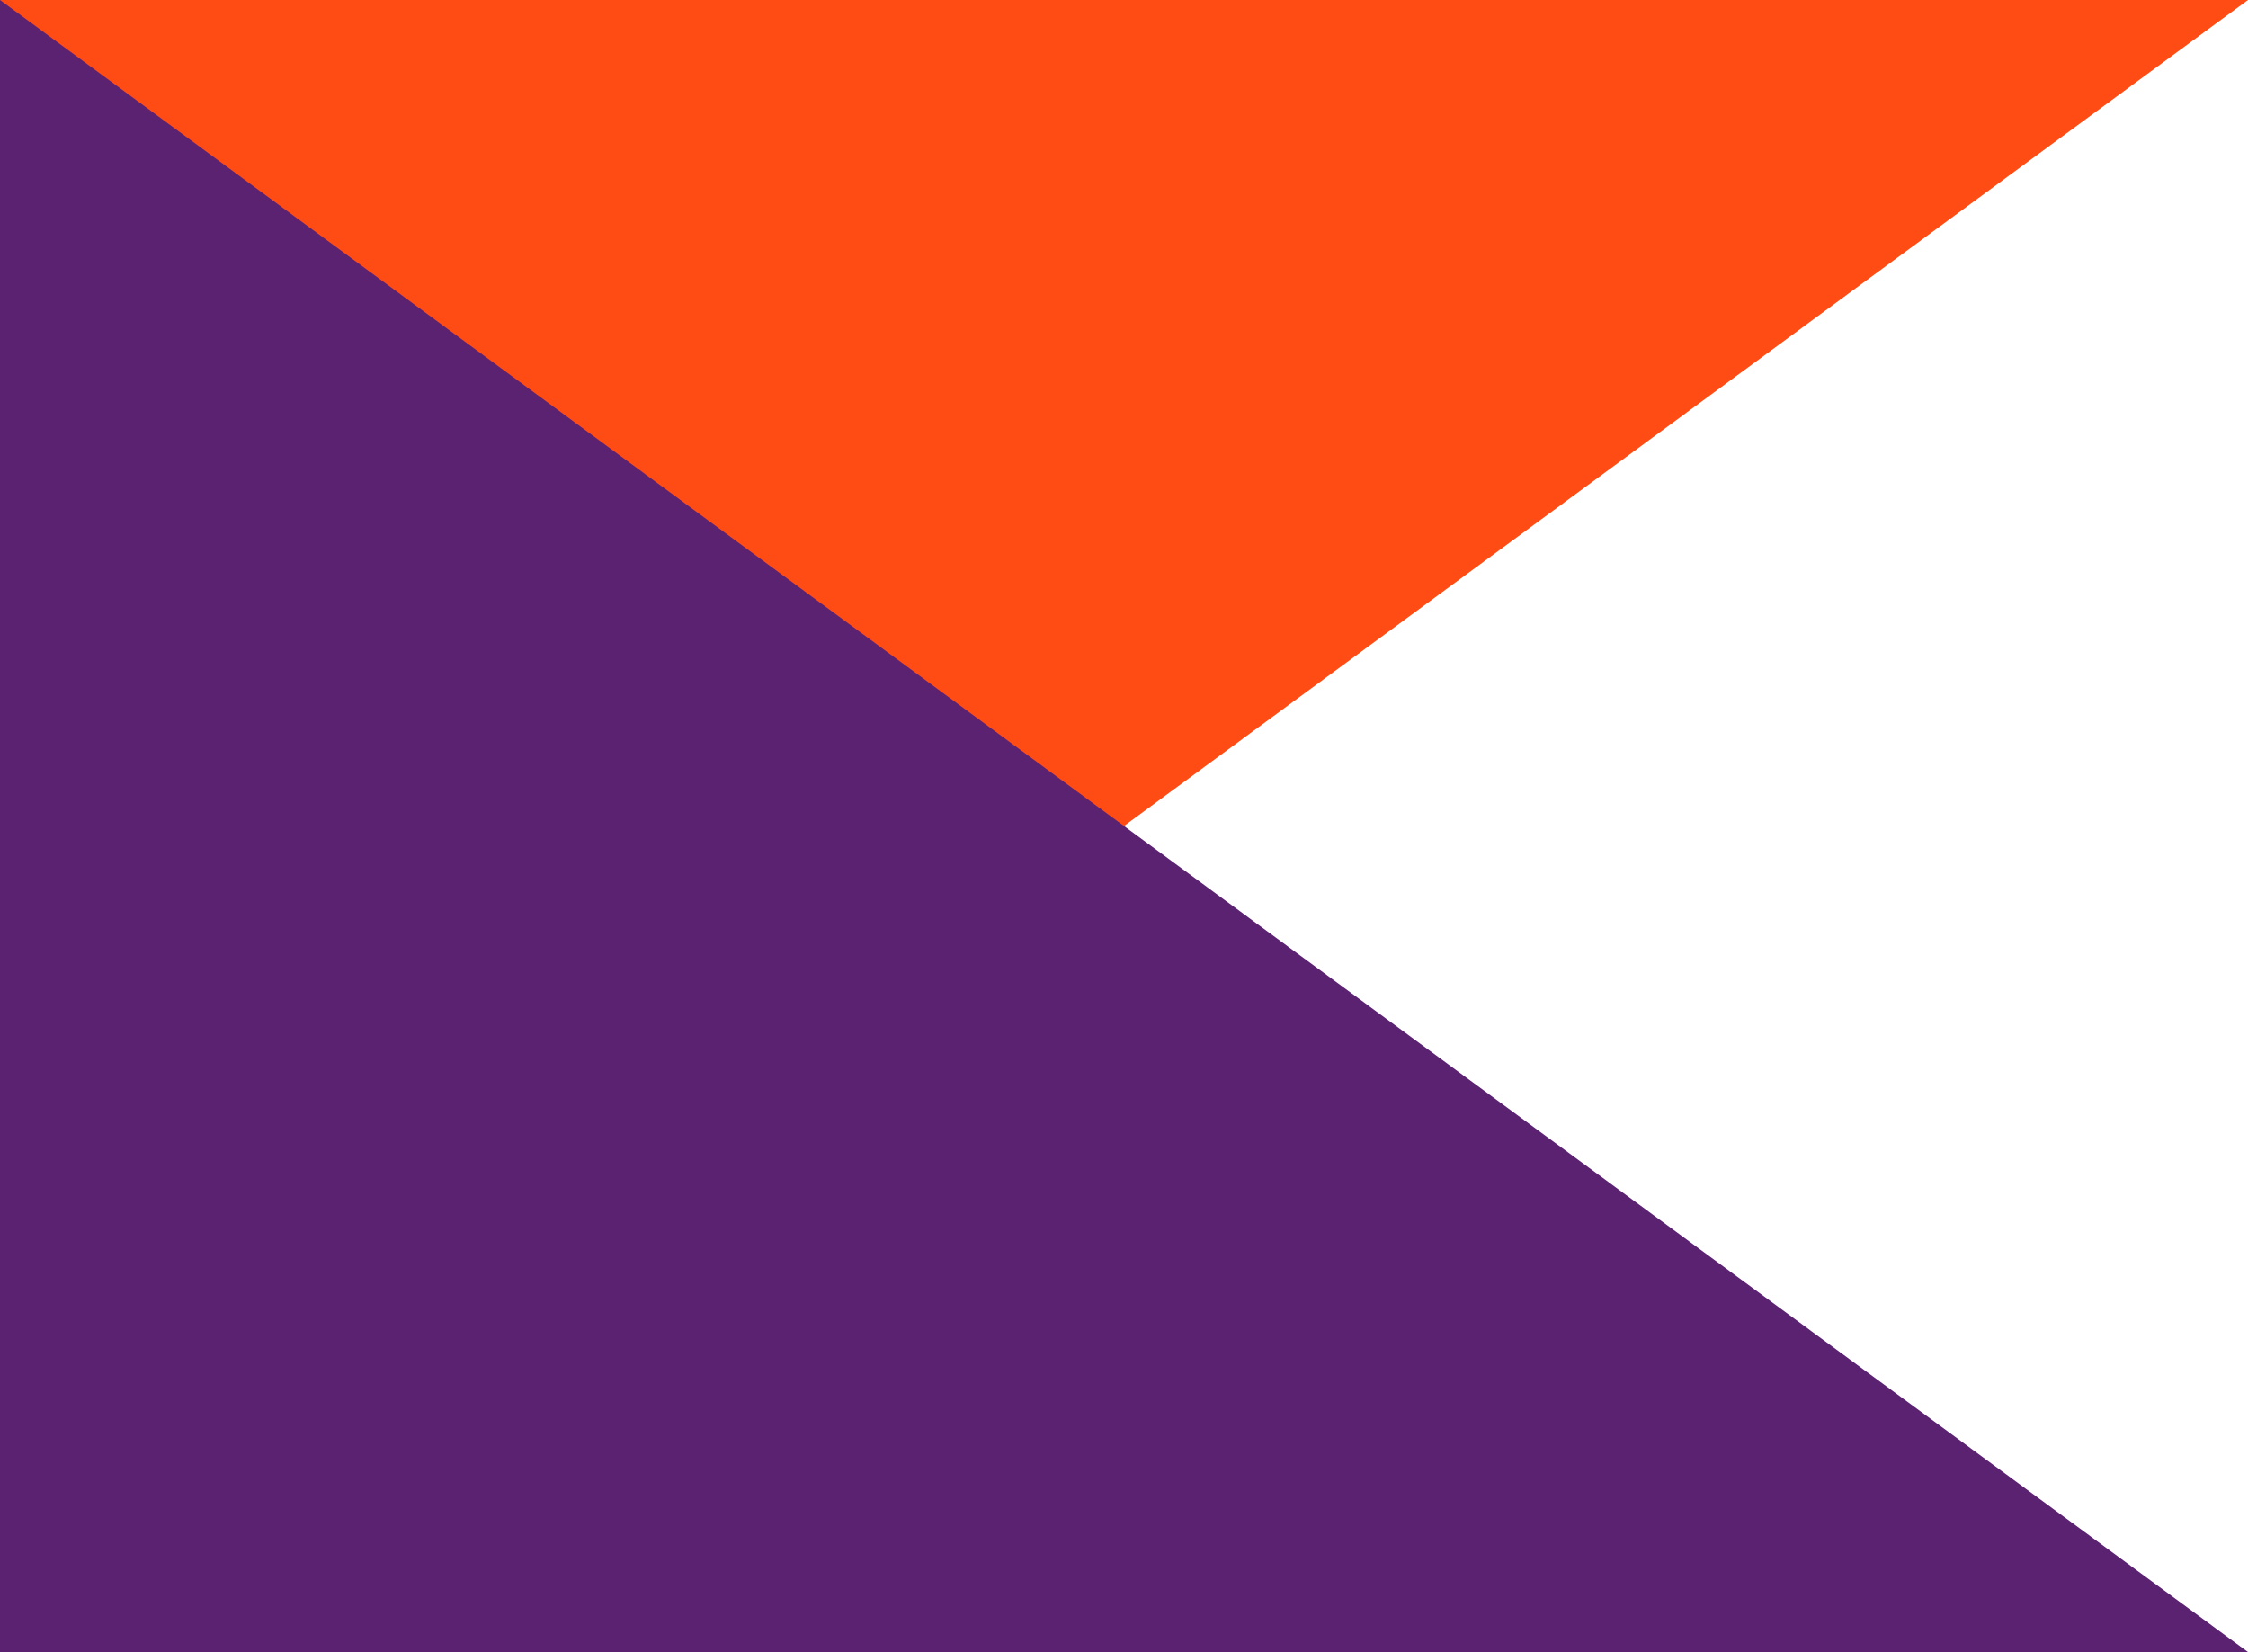
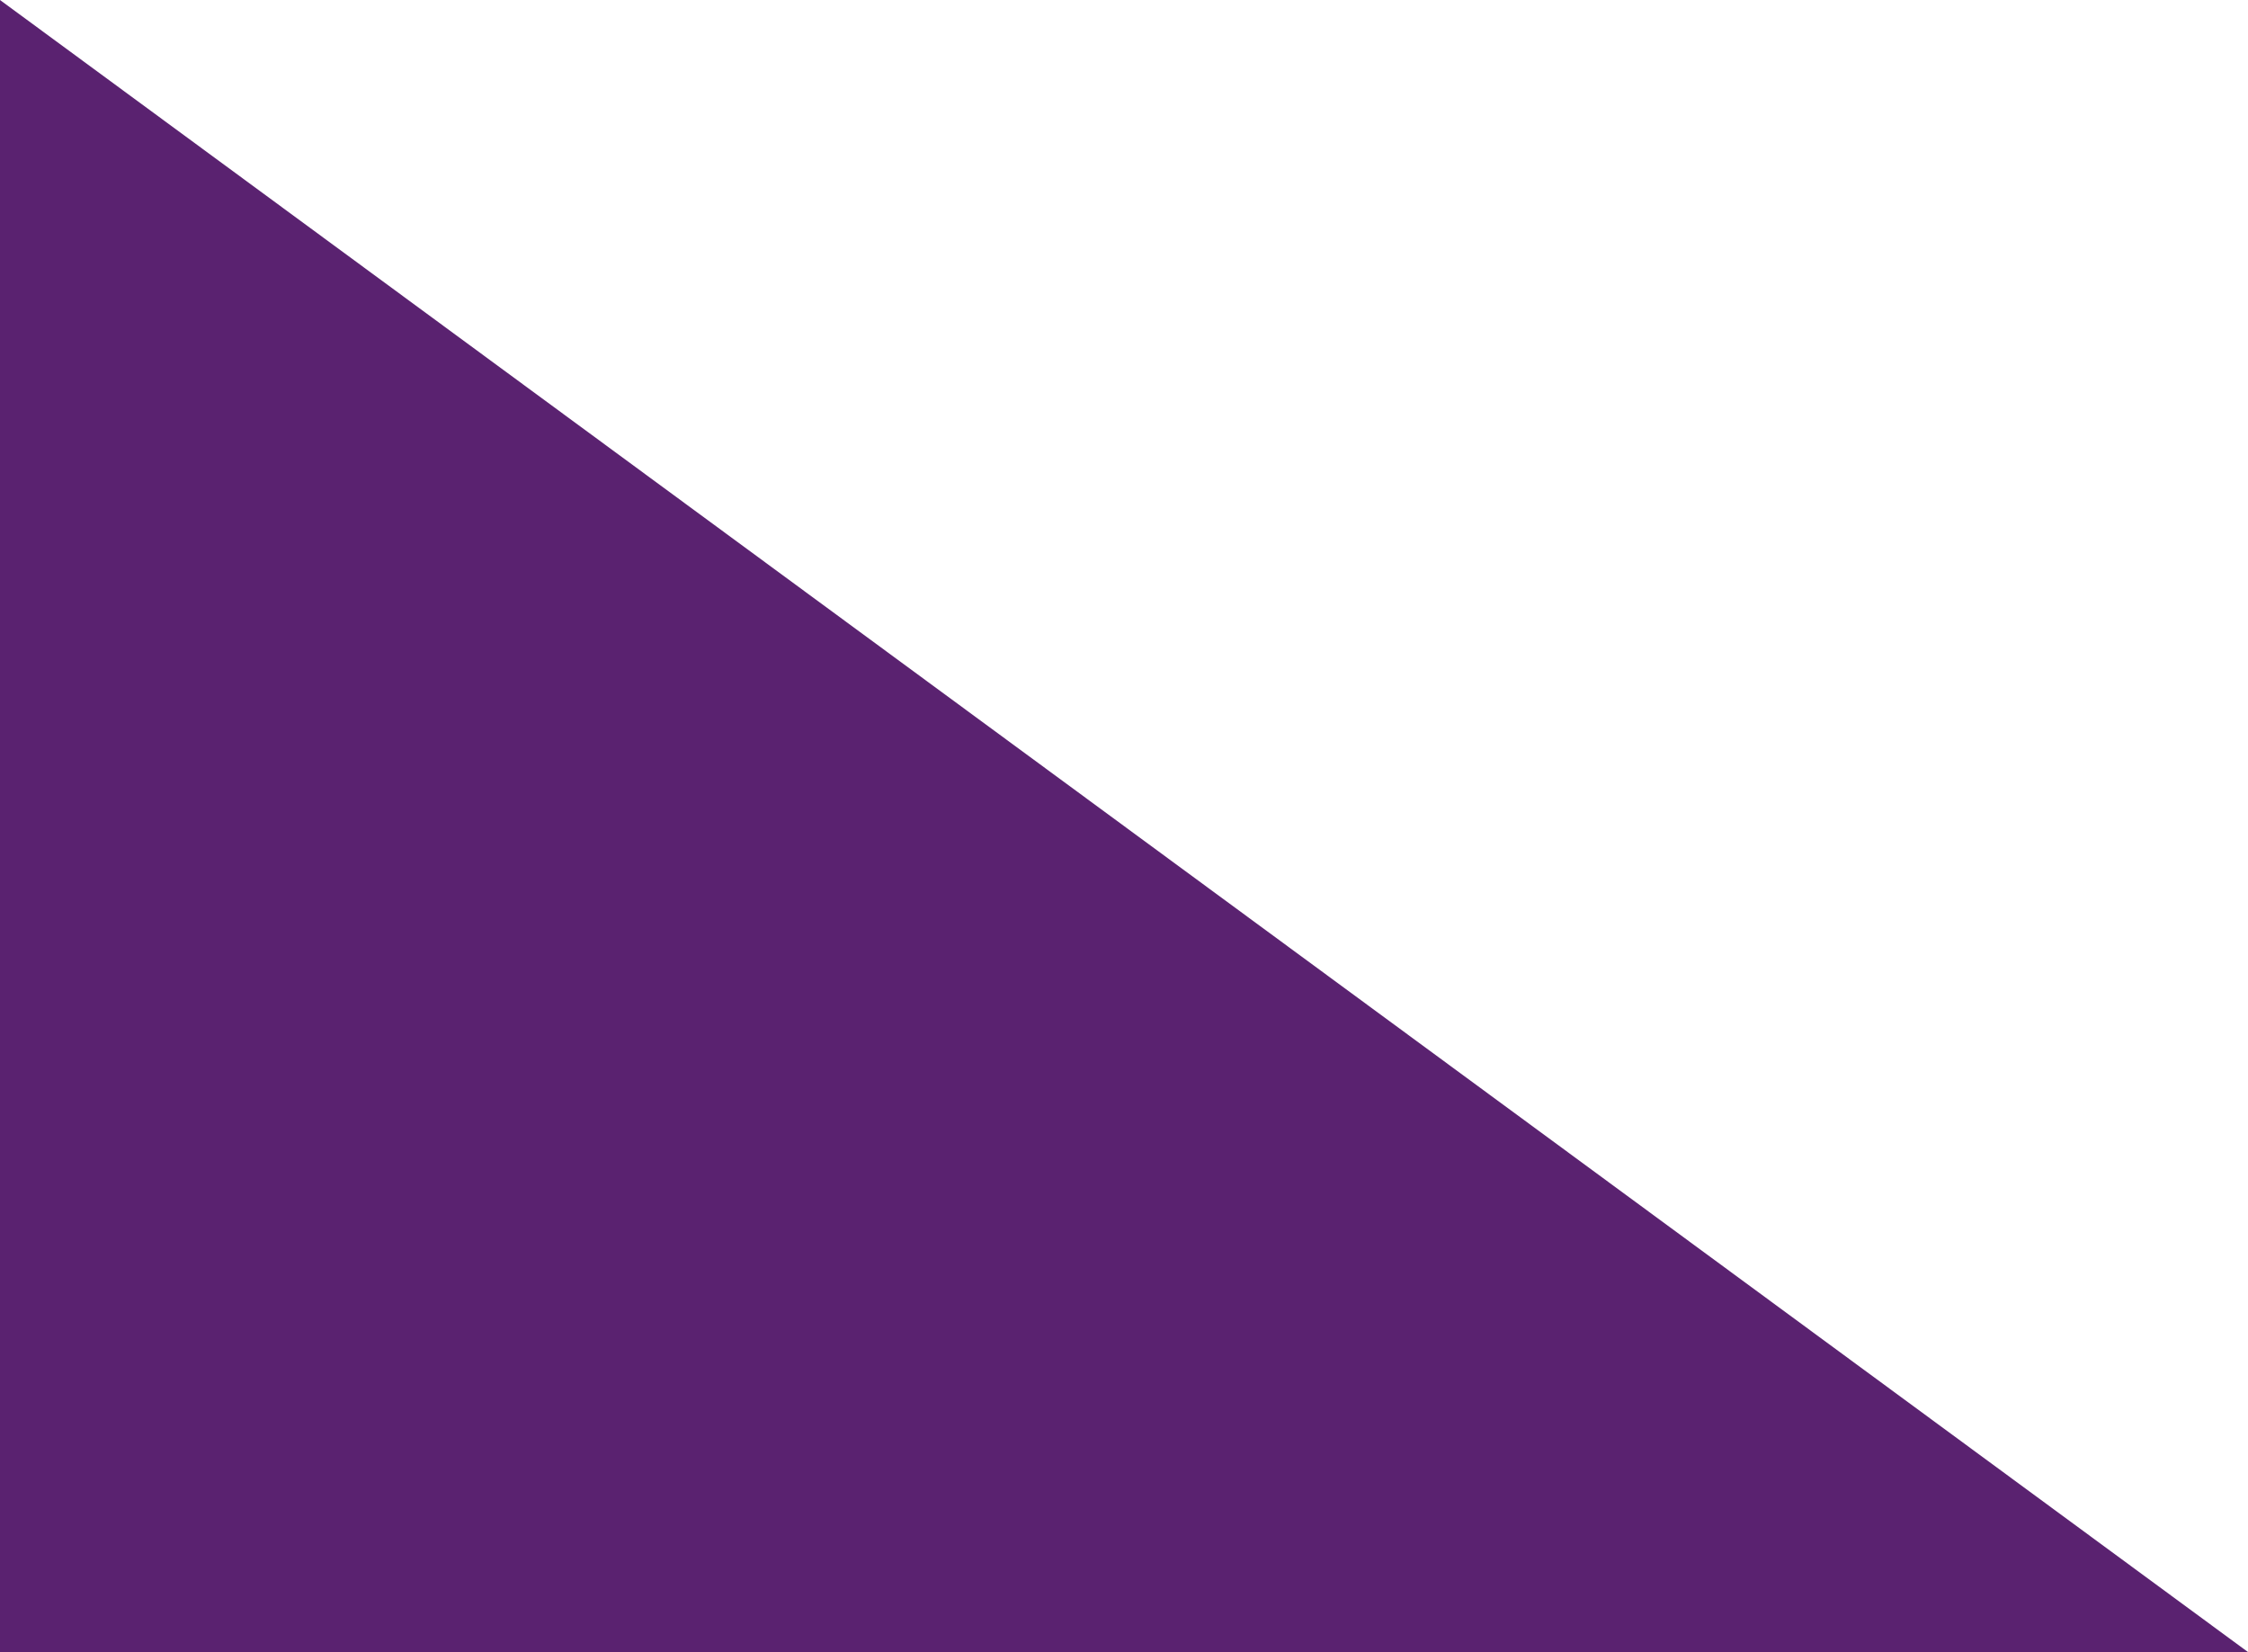
<svg xmlns="http://www.w3.org/2000/svg" width="626" height="460" viewBox="0 0 626 460" fill="none">
-   <path d="M626 0H0V460L626 0Z" fill="#FF4C15" />
-   <path d="M626 460L0 460L-4.02145e-05 0L626 460Z" fill="#5A2270" />
+   <path d="M626 460L0 460L-4.02145e-05 0Z" fill="#5A2270" />
</svg>